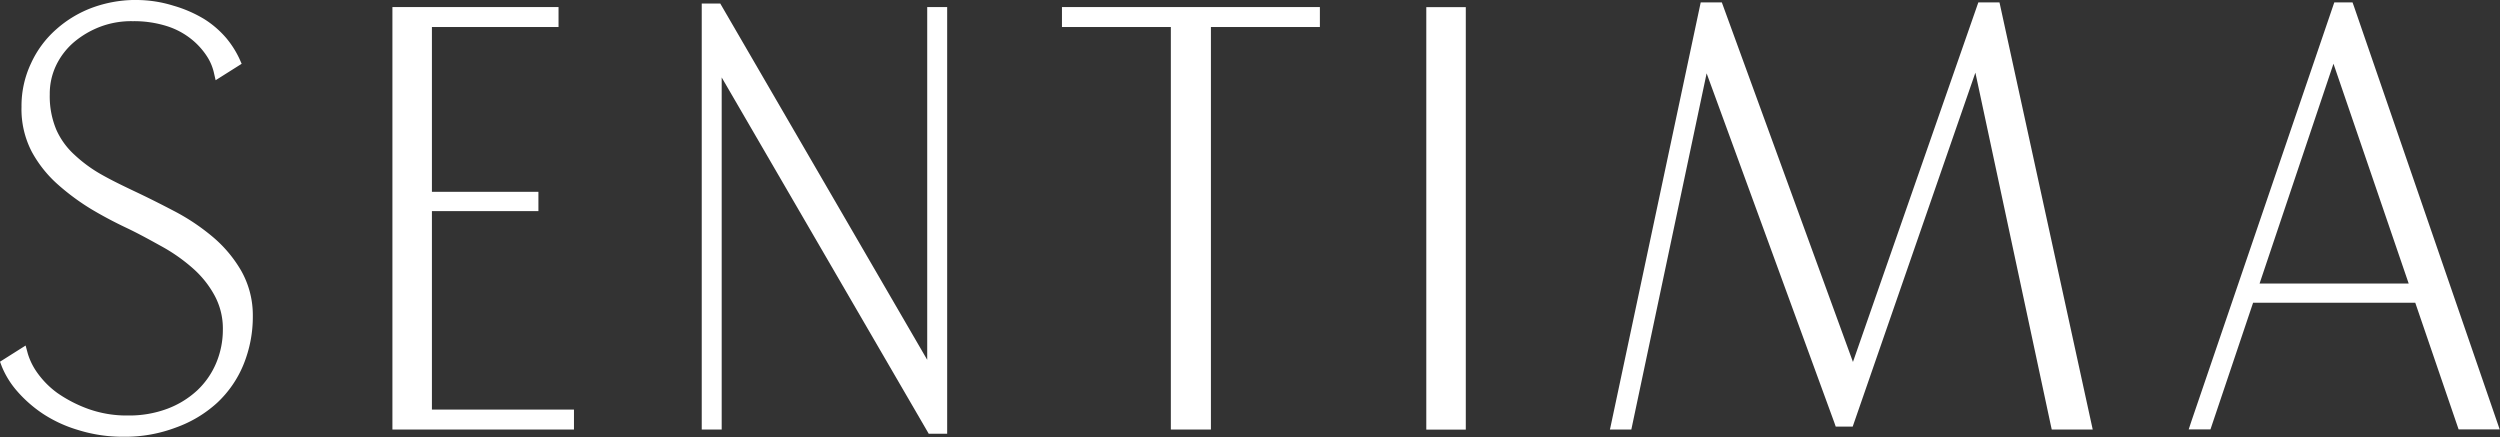
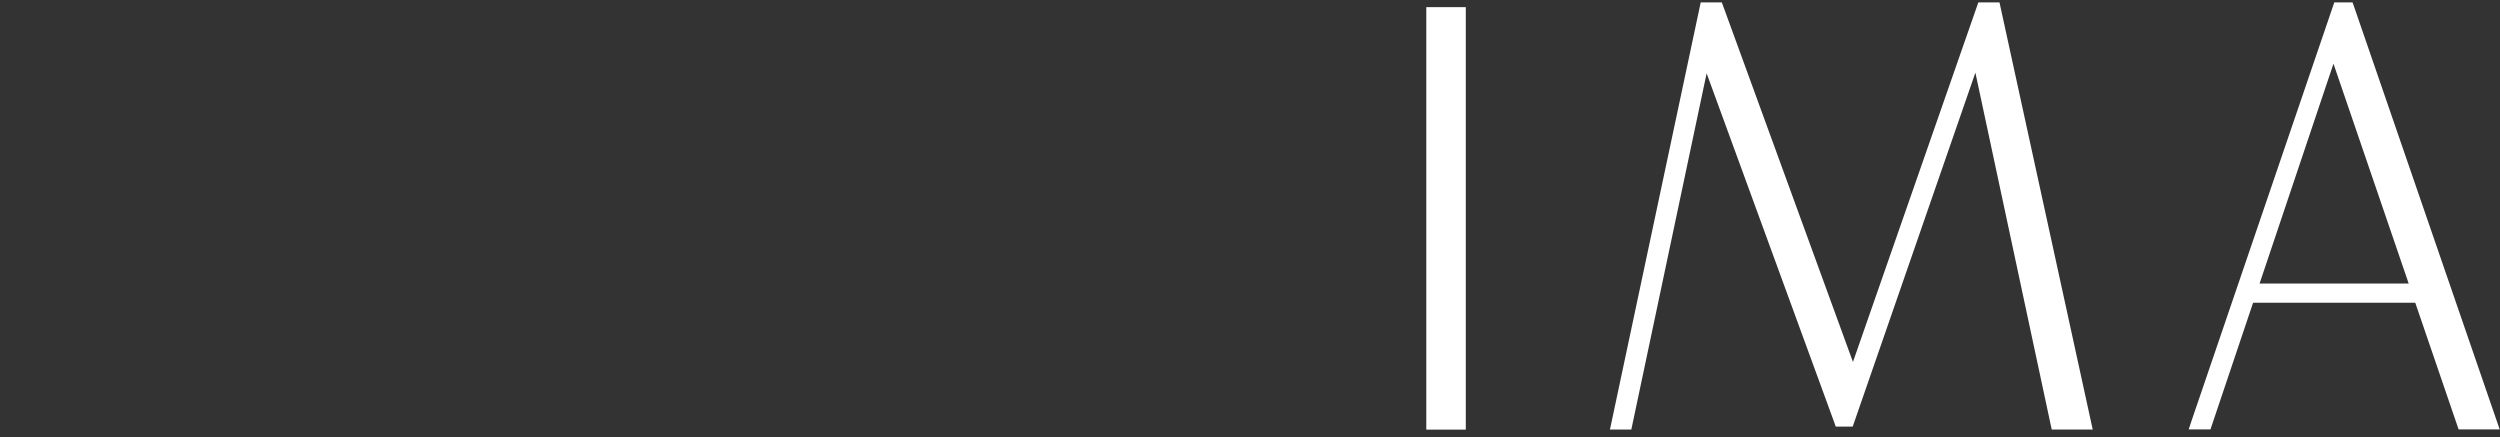
<svg xmlns="http://www.w3.org/2000/svg" viewBox="0 0 304.46 53.25">
  <rect x="0" y="0" width="304.46" height="53.25" fill="#333333" stroke="none" />
  <defs>
    <style>.a{fill:#fff;}</style>
  </defs>
-   <path class="a" d="M25.84,28.79a25.72,25.72,0,0,0-4.68-3.11c-1.68-.88-3.3-1.69-4.83-2.41-1.32-.63-2.68-1.28-3.95-2a17,17,0,0,1-3.31-2.42A9.12,9.12,0,0,1,6.86,15.8a10.5,10.5,0,0,1-.8-4.31,8,8,0,0,1,.79-3.56A8.66,8.66,0,0,1,9,5.14a11.09,11.09,0,0,1,3.25-1.9,10.65,10.65,0,0,1,3.91-.66,13.3,13.3,0,0,1,4.16.6,9.18,9.18,0,0,1,3,1.6,8.84,8.84,0,0,1,1.87,2.06,6.16,6.16,0,0,1,.84,1.93l.23,1,3.17-2-.26-.59a11.66,11.66,0,0,0-1.62-2.55,11.74,11.74,0,0,0-2.7-2.32A15.5,15.5,0,0,0,21.11.69,15.25,15.25,0,0,0,16.71,0h-.57a15.49,15.49,0,0,0-4.81.9A13.83,13.83,0,0,0,6.84,3.58,12.31,12.31,0,0,0,3.78,7.71,12.09,12.09,0,0,0,2.62,13a11.21,11.21,0,0,0,1.25,5.48,14.72,14.72,0,0,0,3.19,4,28.23,28.23,0,0,0,4.07,3c1.36.81,2.75,1.55,4.25,2.26s2.94,1.51,4.35,2.29a21,21,0,0,1,3.76,2.65A12.1,12.1,0,0,1,26.14,36a8.45,8.45,0,0,1,1,4.18,10.42,10.42,0,0,1-.8,4A9.79,9.79,0,0,1,24,47.56a11.08,11.08,0,0,1-3.65,2.23,13.19,13.19,0,0,1-4.71.81,13.87,13.87,0,0,1-4.92-.81A16.22,16.22,0,0,1,7,47.87a10.66,10.66,0,0,1-2.42-2.42,8,8,0,0,1-1.19-2.37l-.27-1L0,44.05l.22.58a10.7,10.7,0,0,0,1.86,3,15.65,15.65,0,0,0,3.1,2.73,16.09,16.09,0,0,0,4.31,2,18.22,18.22,0,0,0,5.55.83,17.46,17.46,0,0,0,6.4-1.13,14.87,14.87,0,0,0,5-3,13.2,13.2,0,0,0,3.21-4.65,15.44,15.44,0,0,0,1.14-5.91A11,11,0,0,0,29.39,33,15.63,15.63,0,0,0,25.84,28.79Z" />
-   <polygon class="a" points="52.6 25.71 65.57 25.71 65.57 23.36 52.6 23.36 52.6 3.29 68.02 3.29 68.02 0.86 47.79 0.86 47.79 52.31 69.9 52.31 69.9 49.88 52.6 49.88 52.6 25.71" />
-   <polygon class="a" points="112.92 43.82 87.78 0.54 87.72 0.43 85.46 0.43 85.46 52.31 87.89 52.31 87.89 9.43 113.04 52.71 113.1 52.82 115.35 52.82 115.35 0.86 112.92 0.86 112.92 43.82" />
-   <polygon class="a" points="129.33 3.29 142.59 3.29 142.59 52.31 147.47 52.31 147.47 3.29 160.74 3.29 160.74 0.86 129.33 0.86 129.33 3.29" />
  <rect class="a" x="173.7" y="0.87" width="4.81" height="51.45" />
  <polygon class="a" points="243.5 0.29 240.93 0.29 225.66 44.08 209.87 0.78 209.69 0.29 207.12 0.29 196.12 52.06 196.06 52.31 198.67 52.31 207.84 8.93 223.39 51.46 223.56 51.95 225.63 51.95 240.57 8.85 249.74 51.72 249.87 52.31 254.86 52.31 243.54 0.45 243.5 0.29" />
  <path class="a" d="M286.68.79l-.18-.5h-2.22l-17.4,51-.33,1h2.65l5.19-15.42h19.75l5.23,15.28.05.14h5Zm6.66,33.74H275.18l9-26.77Z" />
</svg>